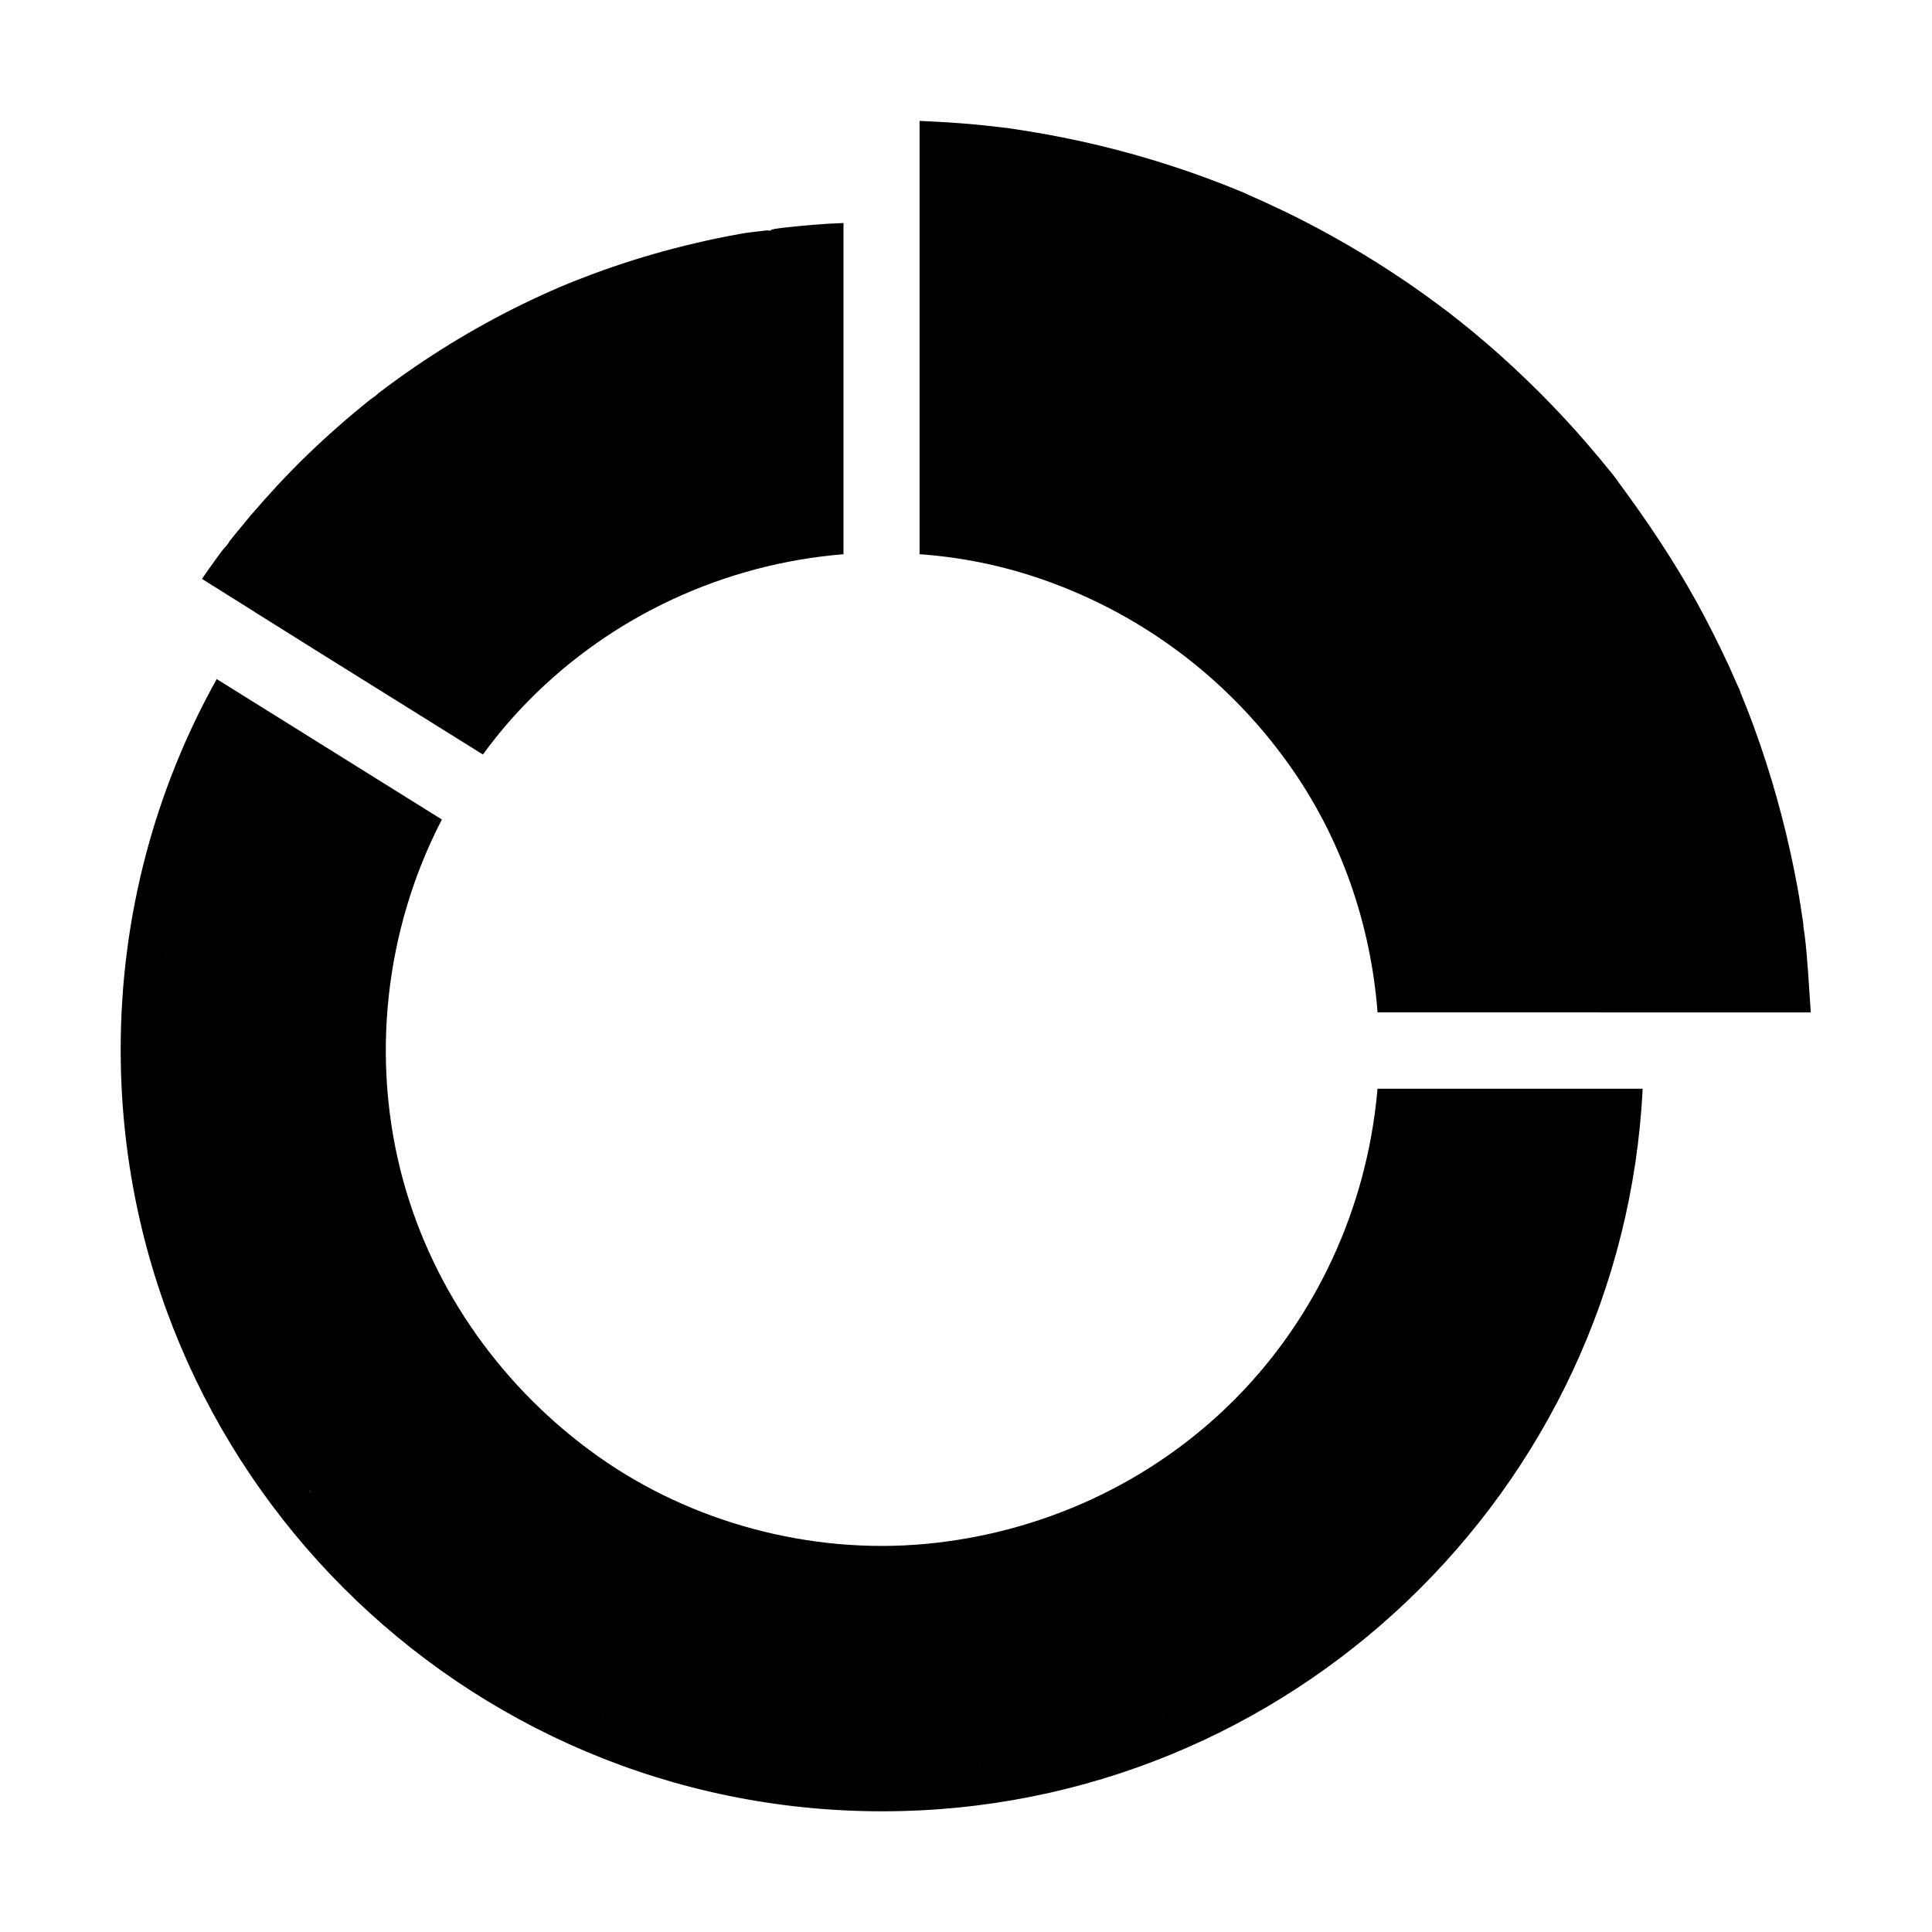
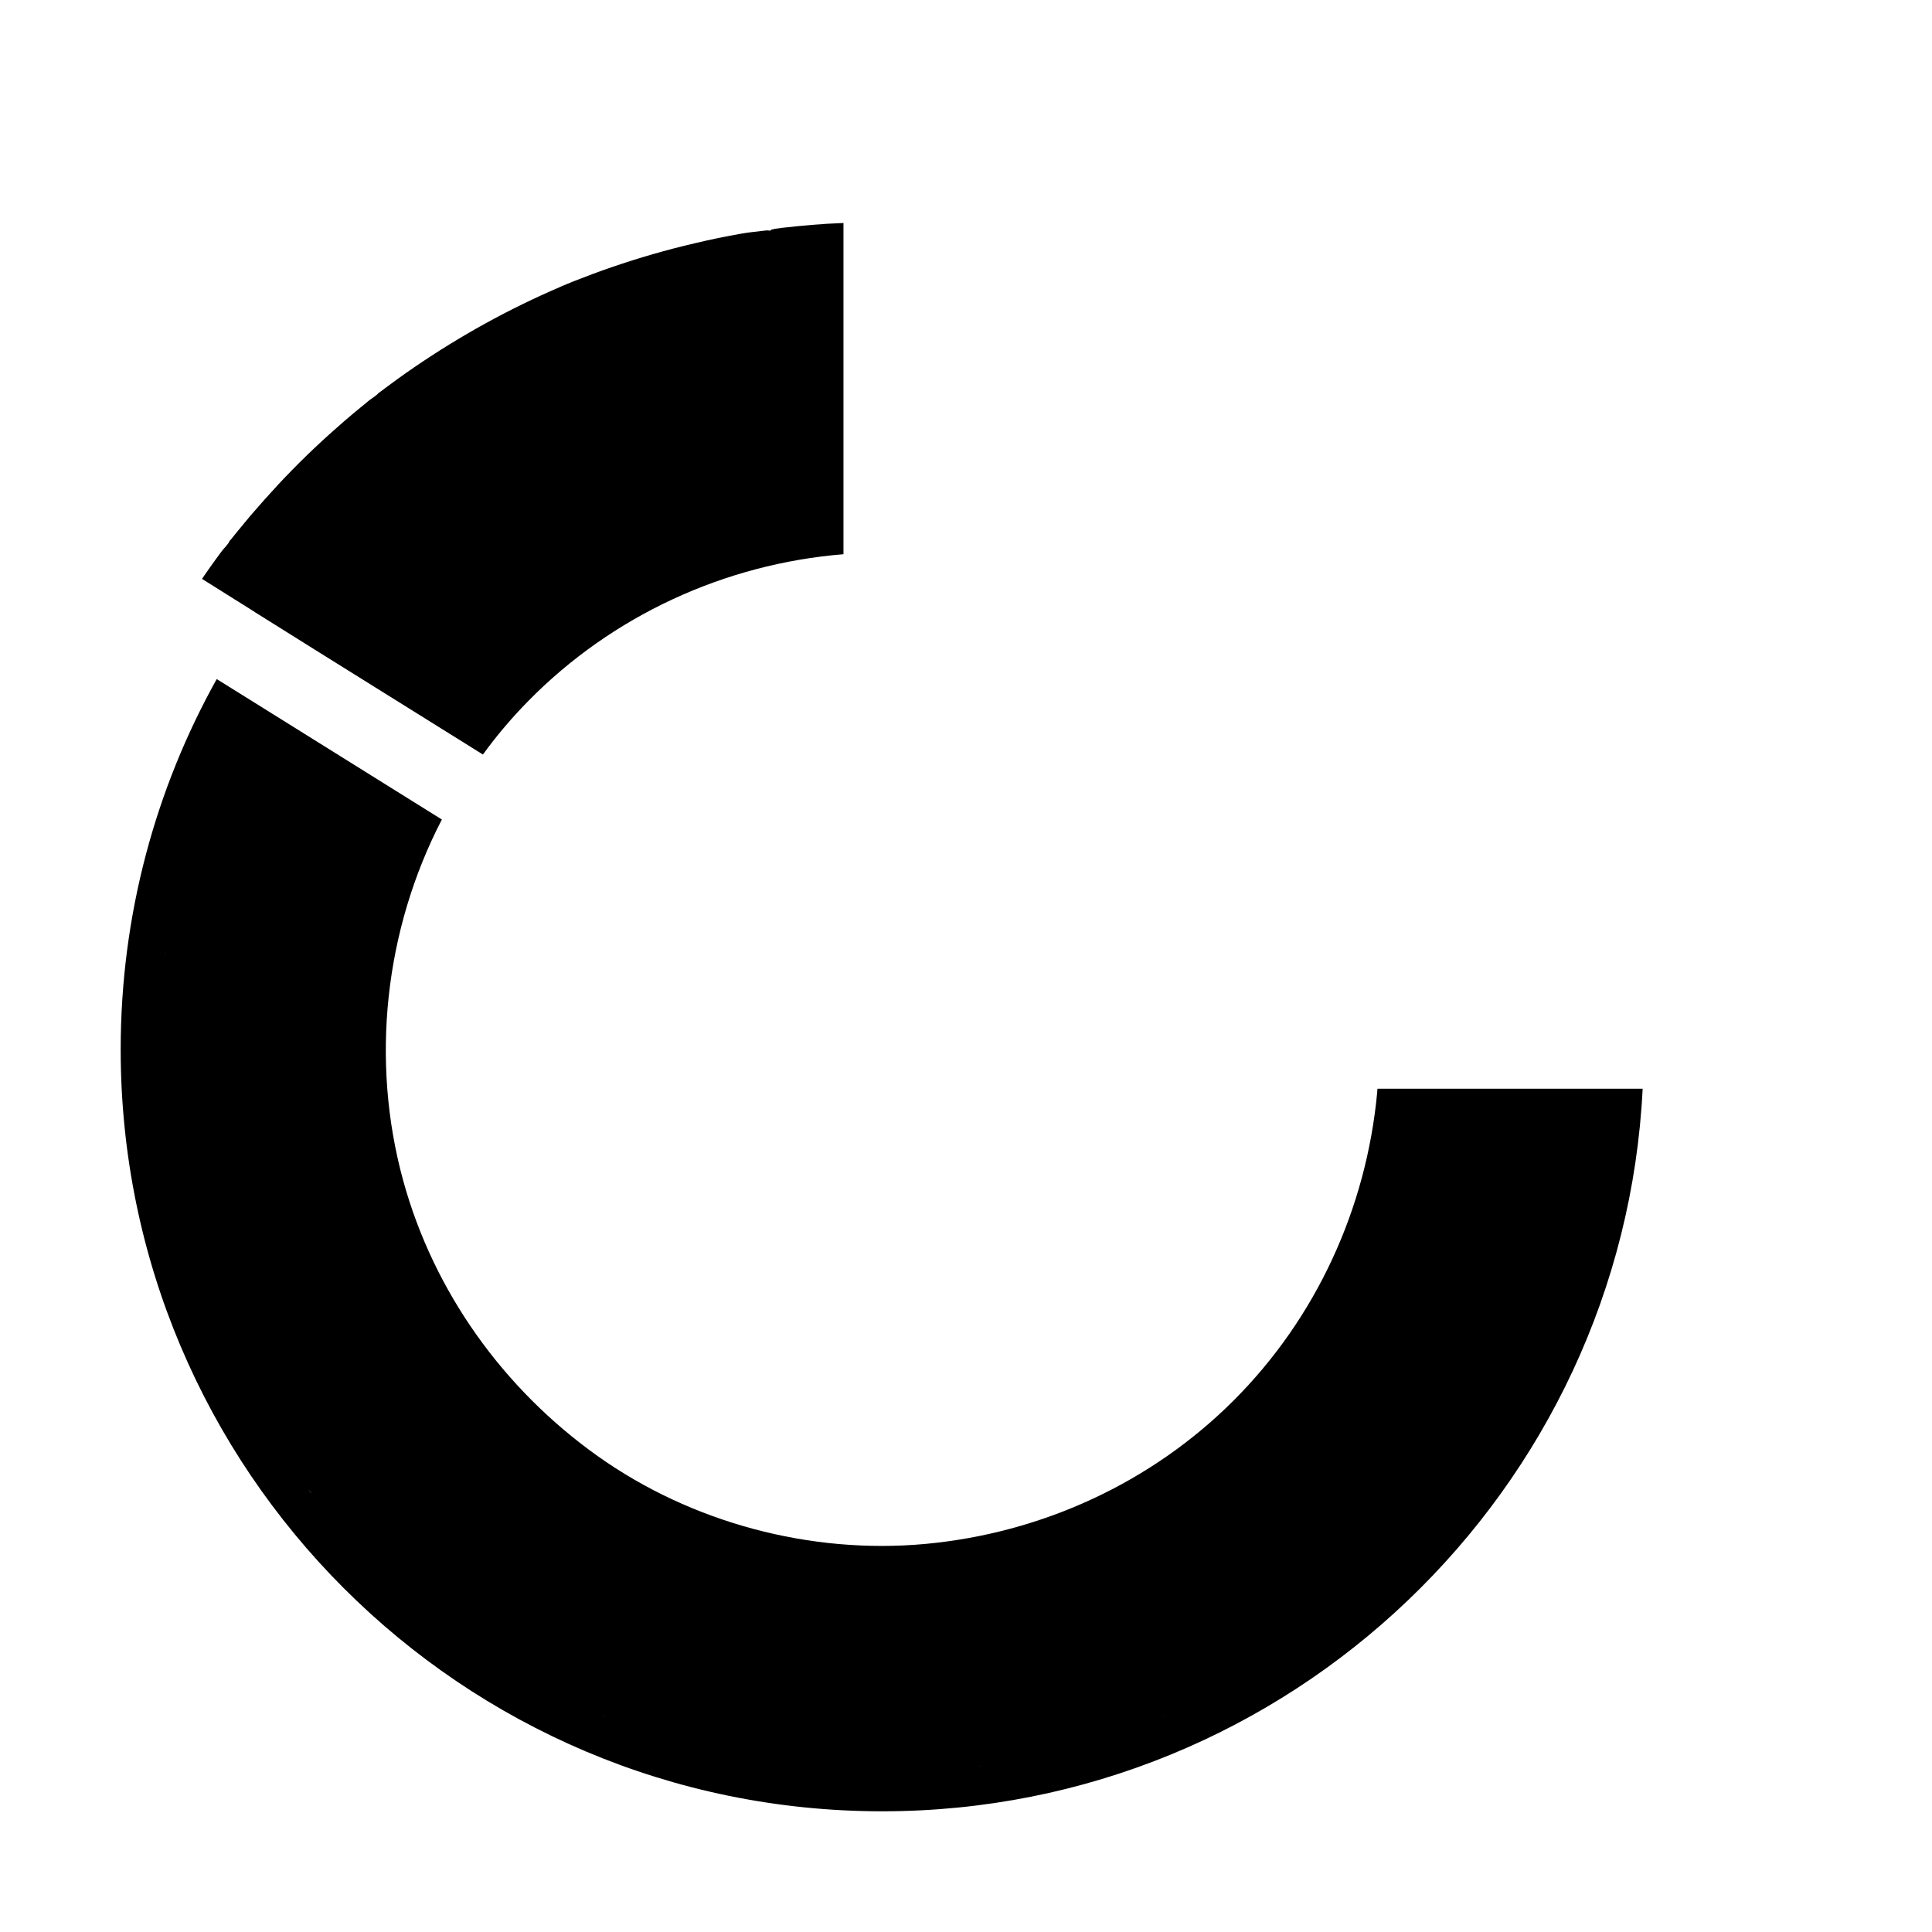
<svg xmlns="http://www.w3.org/2000/svg" fill="#000000" width="800px" height="800px" version="1.1" viewBox="144 144 512 512">
  <g>
-     <path d="m623.86 412v0.297l-114.79-0.004c-1.82-23.617-9.789-46.445-23.418-65.582-15.695-22.09-37.492-38.867-62.926-48.266-11.168-4.133-22.73-6.691-35.031-7.578v-114.83c3.445 0.148 6.938 0.344 10.332 0.59s6.84 0.59 10.234 0.984c0.836 0.098 1.672 0.195 2.461 0.297h0.195c0.051 0 0.148 0 0.195 0.051h0.051c1.625 0.246 3.246 0.492 4.82 0.738 12.941 2.066 25.684 5.117 38.129 9.152 6.25 2.016 12.398 4.281 18.5 6.789 0.297 0.148 0.641 0.246 0.934 0.395 0.098 0.051 0.148 0.051 0.195 0.098-0.246-0.098-0.836-0.344-1.031-0.441 0.738 0.246 1.426 0.59 2.117 0.934 1.574 0.688 3.102 1.379 4.625 2.066 2.953 1.379 5.902 2.754 8.809 4.231 11.367 5.758 22.289 12.348 32.668 19.73 2.559 1.82 5.019 3.691 7.527 5.559l0.051 0.051h0.051l0.148 0.148s0.051 0.051 0.051 0.051c0.59 0.492 1.23 0.984 1.82 1.426 1.277 1.031 2.609 2.117 3.887 3.148 4.871 4.035 9.594 8.266 14.121 12.645 4.574 4.379 8.953 8.953 13.188 13.676 2.066 2.312 4.082 4.676 6.102 7.086 0.984 1.18 1.969 2.41 2.953 3.59 0.492 0.59 0.984 1.23 1.426 1.82 0.148 0.195 0.297 0.395 0.441 0.59v0.051c7.578 10.234 14.66 20.715 20.812 31.832 3.102 5.609 5.953 11.316 8.66 17.121 0.641 1.426 1.277 2.856 1.918 4.328 0.195 0.441 0.395 0.887 0.59 1.328 0.297 0.395 0.441 1.082 0.641 1.574 1.18 2.902 2.363 5.856 3.445 8.855 4.527 12.348 8.07 24.992 10.676 37.883 0.641 3.199 1.23 6.348 1.723 9.594 0.246 1.625 0.492 3.199 0.738 4.82v0.051 0.098c0 0.887 0.246 1.82 0.344 2.707 0.824 6.691 1.121 13.531 1.613 20.32z" />
-     <path d="m367.53 203.1v87.773c-31.488 2.559-61.305 16.285-83.492 38.867-4.379 4.43-8.414 9.199-12.055 14.219-9.543-5.953-19.09-11.906-28.633-17.859-10.48-6.543-21.008-13.086-31.488-19.68-0.098-0.051-0.148-0.098-0.246-0.148 0 0-0.051 0-0.051-0.051-0.344-0.246-0.738-0.441-1.082-0.688-4.328-2.707-8.66-5.41-12.941-8.117 0.246-0.344 0.441-0.688 0.688-1.031 0.984-1.426 1.969-2.805 3-4.231 0.492-0.688 1.031-1.379 1.523-2.066 0.441-0.641 1.77-1.871 2.016-2.609 0.148-0.195 0.297-0.395 0.492-0.59 0.543-0.688 1.082-1.328 1.625-2.016 1.18-1.426 2.363-2.856 3.543-4.281 2.41-2.805 4.871-5.559 7.379-8.266 4.969-5.312 10.184-10.383 15.645-15.152 2.754-2.461 5.609-4.82 8.461-7.133 0.297-0.246 2.215-1.477 2.312-1.82 0.098-0.051 0.195-0.148 0.297-0.195 1.574-1.18 3.148-2.363 4.773-3.543 11.957-8.609 24.746-16.09 38.18-22.238 1.574-0.738 3.199-1.426 4.773-2.117 0.246-0.098 0.395-0.195 0.543-0.246h0.051s0.051 0 0.098-0.051c1.031-0.441 2.066-0.836 3.102-1.277 3.394-1.328 6.789-2.609 10.234-3.789 7.184-2.461 14.465-4.574 21.895-6.297 4.082-0.984 8.215-1.82 12.398-2.559 2.164-0.395 4.328-0.543 6.496-0.836 0.395-0.051 0.738 0.051 1.133 0.051 0.441-0.492 0.738-0.344 0.887-0.344v-0.098c0.738-0.098 1.477-0.195 2.164-0.297 5.359-0.594 10.375-1.086 16.281-1.285z" />
+     <path d="m367.53 203.1v87.773c-31.488 2.559-61.305 16.285-83.492 38.867-4.379 4.43-8.414 9.199-12.055 14.219-9.543-5.953-19.09-11.906-28.633-17.859-10.48-6.543-21.008-13.086-31.488-19.68-0.098-0.051-0.148-0.098-0.246-0.148 0 0-0.051 0-0.051-0.051-0.344-0.246-0.738-0.441-1.082-0.688-4.328-2.707-8.66-5.41-12.941-8.117 0.246-0.344 0.441-0.688 0.688-1.031 0.984-1.426 1.969-2.805 3-4.231 0.492-0.688 1.031-1.379 1.523-2.066 0.441-0.641 1.77-1.871 2.016-2.609 0.148-0.195 0.297-0.395 0.492-0.59 0.543-0.688 1.082-1.328 1.625-2.016 1.18-1.426 2.363-2.856 3.543-4.281 2.41-2.805 4.871-5.559 7.379-8.266 4.969-5.312 10.184-10.383 15.645-15.152 2.754-2.461 5.609-4.82 8.461-7.133 0.297-0.246 2.215-1.477 2.312-1.82 0.098-0.051 0.195-0.148 0.297-0.195 1.574-1.18 3.148-2.363 4.773-3.543 11.957-8.609 24.746-16.09 38.18-22.238 1.574-0.738 3.199-1.426 4.773-2.117 0.246-0.098 0.395-0.195 0.543-0.246s0.051 0 0.098-0.051c1.031-0.441 2.066-0.836 3.102-1.277 3.394-1.328 6.789-2.609 10.234-3.789 7.184-2.461 14.465-4.574 21.895-6.297 4.082-0.984 8.215-1.82 12.398-2.559 2.164-0.395 4.328-0.543 6.496-0.836 0.395-0.051 0.738 0.051 1.133 0.051 0.441-0.492 0.738-0.344 0.887-0.344v-0.098c0.738-0.098 1.477-0.195 2.164-0.297 5.359-0.594 10.375-1.086 16.281-1.285z" />
    <path d="m509.07 432.47c-0.051 0-0.051 0.641-0.098 0.984-2.856 30.75-16.137 59.777-38.031 81.672-21.895 21.895-50.973 35.18-81.723 38.031-30.406 2.805-61.992-5.609-86.887-23.32-24.848-17.711-43.344-43.395-51.465-72.914-8.758-31.883-4.922-66.52 10.234-95.742-17.023-10.629-34.047-21.254-51.02-31.832-2.856-1.77-5.758-3.59-8.609-5.363h-0.051c-16.188 29.027-25.438 62.535-25.438 98.156 0 111.44 90.332 201.87 201.82 201.87 108.04 0 196.26-85.215 201.52-191.49h-70.258zm-321.23-35.816v0.098 0.098 0.098c-0.051-0.094-0.051-0.145 0-0.293 0-0.148 0-0.195 0.051-0.246-0.051 0.051-0.051 0.148-0.051 0.246zm38.672 143.07c-0.051-0.051-0.098-0.098-0.148-0.195-0.051-0.051-0.098-0.148-0.148-0.195-0.148-0.195-0.297-0.395-0.395-0.492 0.051 0.051 0.098 0.098 0.195 0.195 0.051 0.098 0.148 0.148 0.195 0.246 0.051 0.098 0.098 0.148 0.195 0.246 0.051 0.051 0.051 0.051 0.051 0.098 0.055 0.051 0.055 0.098 0.055 0.098 0.047 0.051 0.047 0.051 0 0 0.047 0.051 0 0 0 0zm77.242 59.188c-0.051 0-0.051-0.051-0.098-0.051-0.051-0.051-0.098-0.051-0.195-0.098-0.051 0-0.098-0.051-0.148-0.051-0.195-0.098-0.395-0.148-0.492-0.195 0 0 0.051 0 0.051 0.051 0.051 0 0.098 0.051 0.195 0.098 0.195 0.098 0.395 0.148 0.543 0.246 0.098-0.047 0.098-0.047 0.145 0h0.051c0.098 0.051 0.148 0.051 0.148 0.051 0 0.047-0.051 0-0.199-0.051zm48.316 13.137c0.051 0 0.148 0 0.195 0.051 0.148 0 0.297 0.051 0.395 0.051 1.426 0.145-2.016-0.297-0.59-0.102zm51.02 0.051h0.098 0.098-0.195zm0.297-0.051c0.051 0 0.098 0 0.148-0.051 0.098 0 0.195-0.051 0.246-0.051-0.102 0.051-0.25 0.102-0.395 0.102zm48.559-13.137 0.051-0.051s0.051 0 0.098-0.051c-0.051 0.055-0.098 0.102-0.148 0.102zm0.395-0.148c-0.098 0.051-0.148 0.051-0.246 0.098 0.051 0 0.098-0.051 0.098-0.051 0.051-0.047 0.098-0.047 0.148-0.047 0 0 0.051-0.051 0.098-0.051h0.051c0.051 0 0.051 0 0.098-0.051-0.098 0.004-0.148 0.055-0.246 0.102zm115.52-150.89c0-0.098 0-0.148 0.051-0.246 0-0.148 0.051-0.246 0.051-0.395 0.191-1.426-0.301 2.066-0.102 0.641z" />
  </g>
</svg>